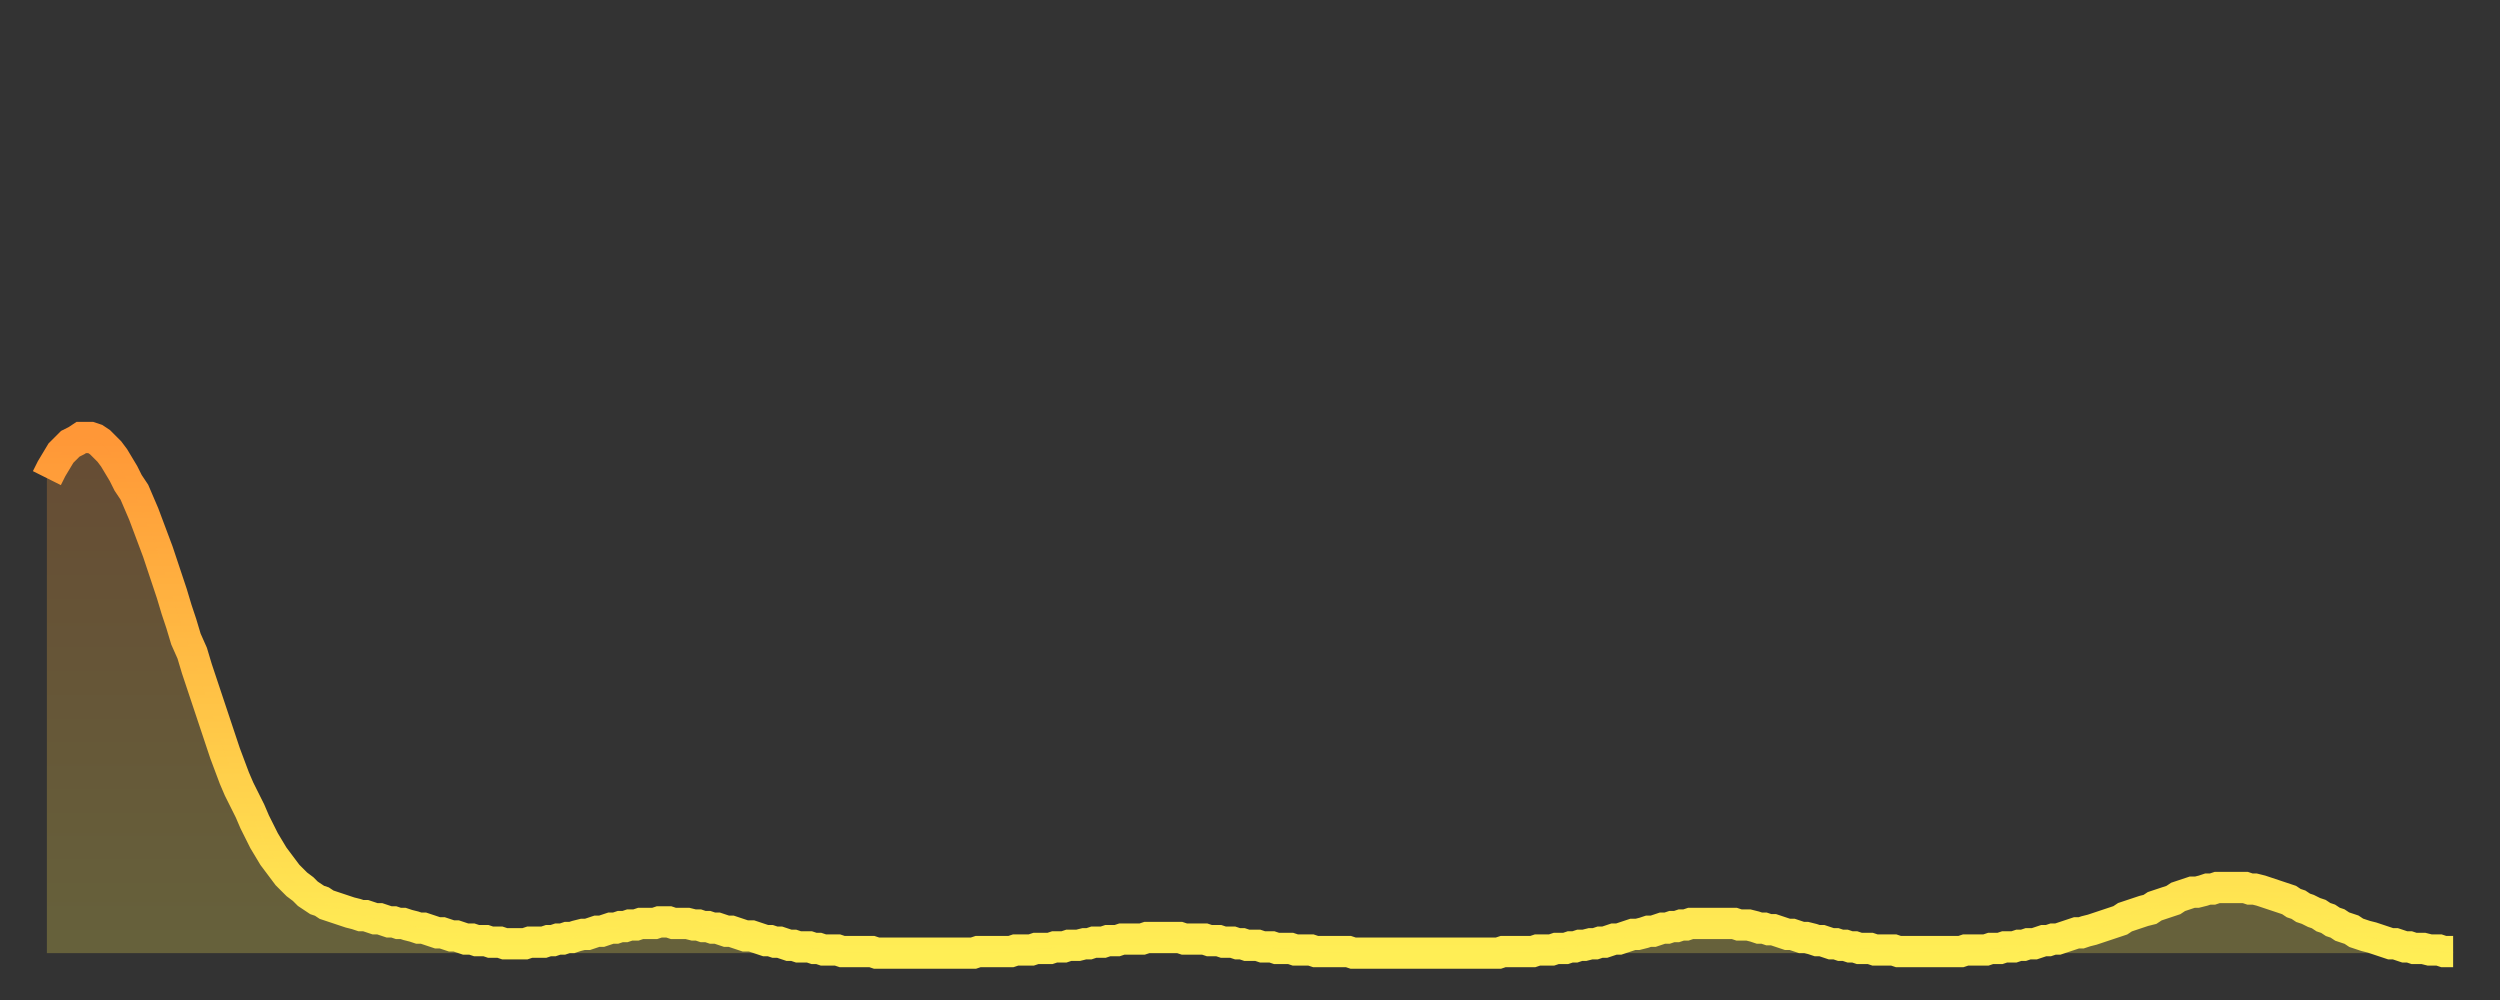
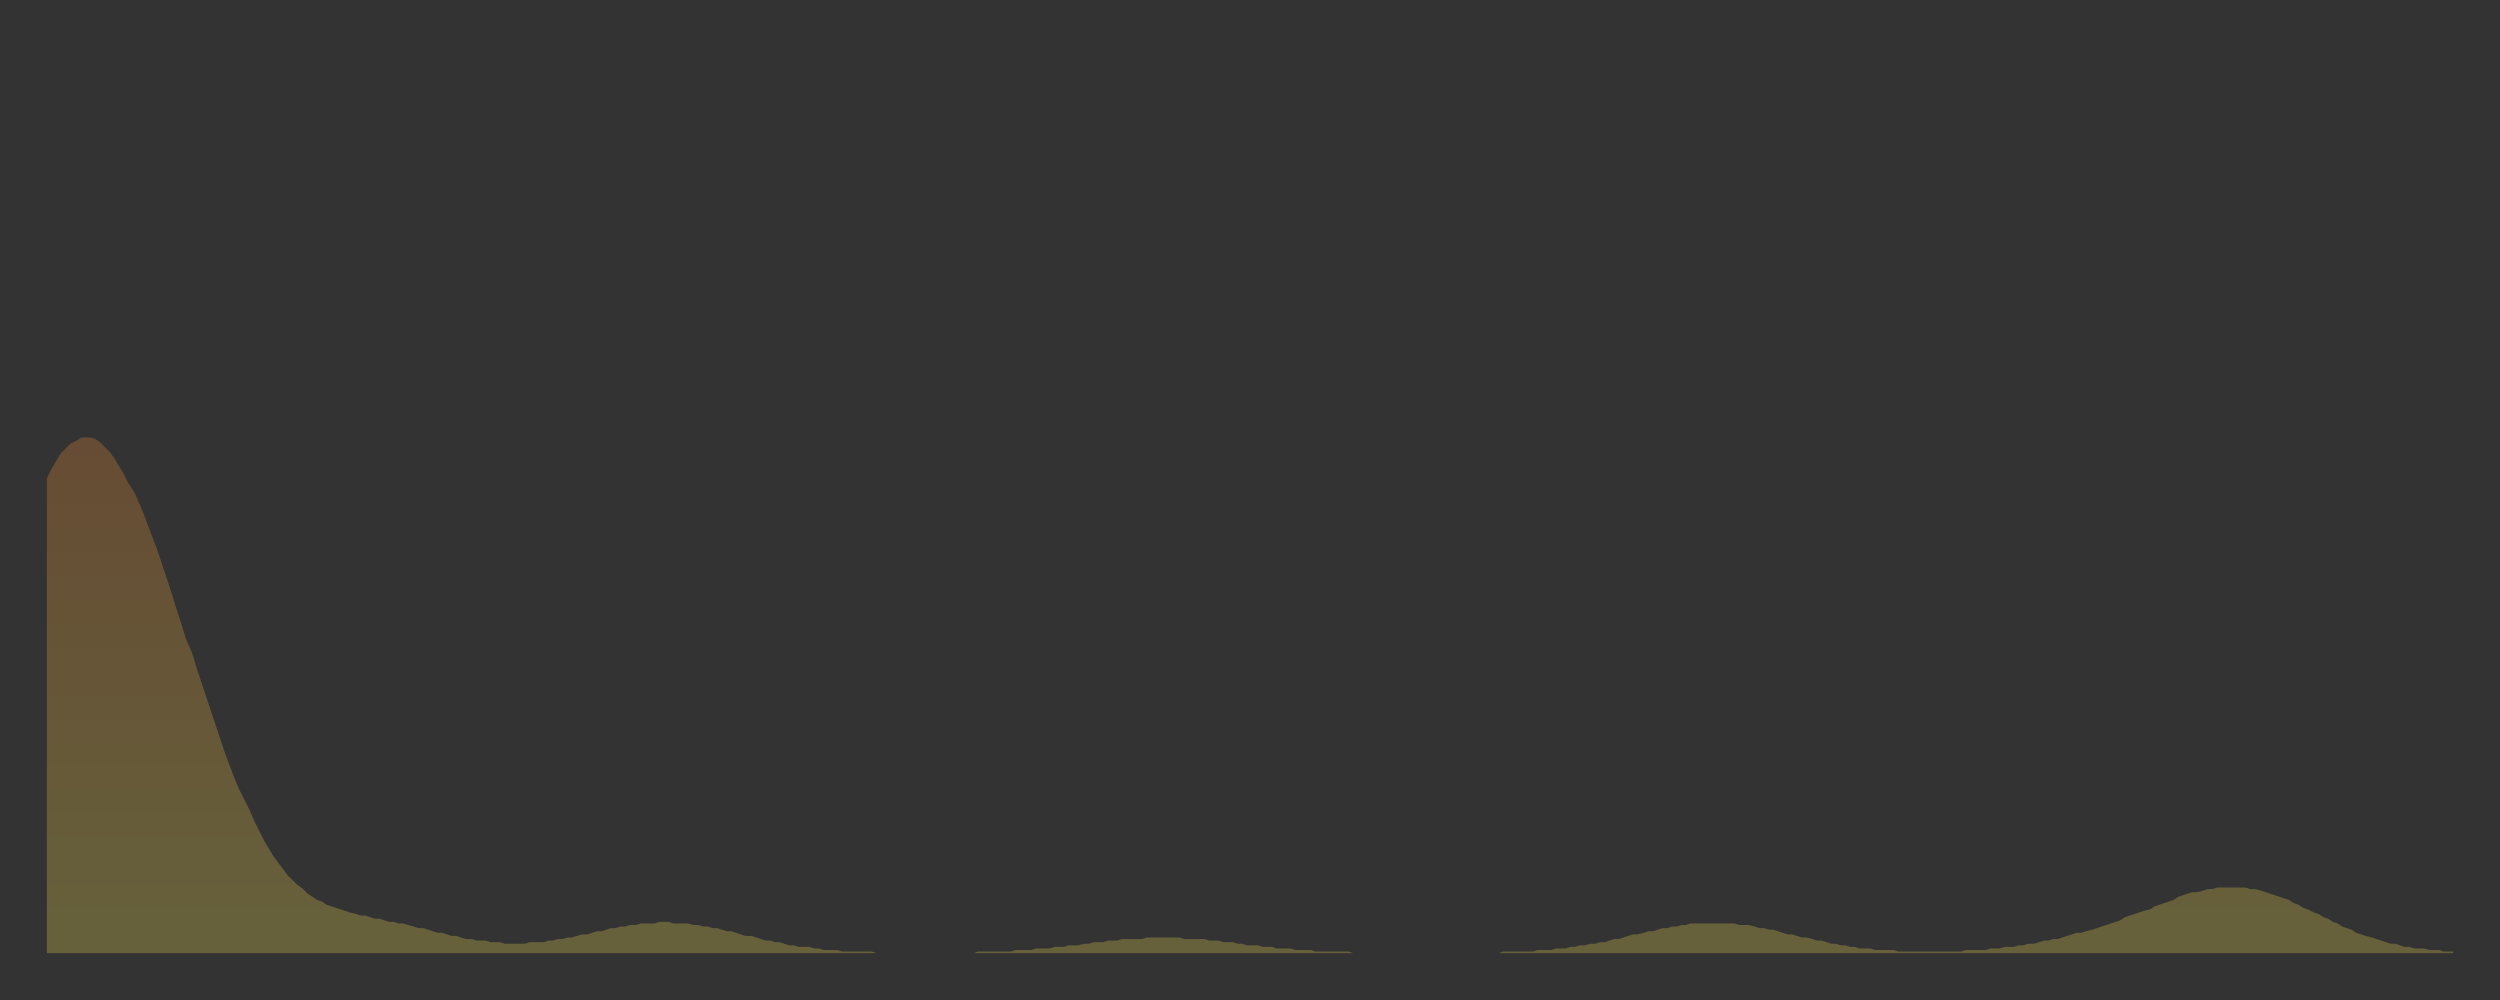
<svg xmlns="http://www.w3.org/2000/svg" baseProfile="full" height="64" version="1.1" width="160">
  <rect width="100%" height="100%" fill="#333333" stroke="none" />
  <defs>
    <linearGradient id="id337150" x1="0" x2="0" y1="0" y2="1">
      <stop offset="0%" stop-color="#ff9737" />
      <stop offset="50%" stop-color="#ffc246" />
      <stop offset="100%" stop-color="#ffee55" />
    </linearGradient>
  </defs>
  <g transform="translate(3,3)">
    <g>
-       <path d="M 0.0 27.6 0.3 27.0 0.6 26.5 0.9 26.0 1.2 25.7 1.5 25.4 1.9 25.2 2.2 25.0 2.5 25.0 2.8 25.0 3.1 25.1 3.4 25.3 3.7 25.6 4.0 25.9 4.3 26.3 4.6 26.8 4.9 27.3 5.2 27.9 5.6 28.5 5.9 29.2 6.2 29.9 6.5 30.7 6.8 31.5 7.1 32.3 7.4 33.2 7.7 34.1 8.0 35.0 8.3 36.0 8.6 36.9 8.9 37.9 9.3 38.8 9.6 39.8 9.9 40.7 10.2 41.6 10.5 42.5 10.8 43.4 11.1 44.3 11.4 45.2 11.7 46.0 12.0 46.8 12.3 47.5 12.7 48.3 13.0 48.9 13.3 49.6 13.6 50.2 13.9 50.8 14.2 51.3 14.5 51.8 14.8 52.2 15.1 52.6 15.4 53.0 15.7 53.3 16.0 53.6 16.4 53.9 16.7 54.2 17.0 54.4 17.3 54.6 17.6 54.7 17.9 54.9 18.2 55.0 18.5 55.1 18.8 55.2 19.1 55.3 19.4 55.4 19.8 55.5 20.1 55.6 20.4 55.6 20.7 55.7 21.0 55.8 21.3 55.8 21.6 55.9 21.9 56.0 22.2 56.0 22.5 56.1 22.8 56.1 23.1 56.2 23.5 56.3 23.8 56.4 24.1 56.4 24.4 56.5 24.7 56.6 25.0 56.7 25.3 56.7 25.6 56.8 25.9 56.9 26.2 56.9 26.5 57.0 26.8 57.1 27.2 57.1 27.5 57.2 27.8 57.2 28.1 57.2 28.4 57.3 28.7 57.3 29.0 57.3 29.3 57.4 29.6 57.4 29.9 57.4 30.2 57.4 30.6 57.4 30.9 57.3 31.2 57.3 31.5 57.3 31.8 57.3 32.1 57.2 32.4 57.2 32.7 57.1 33.0 57.1 33.3 57.0 33.6 57.0 33.9 56.9 34.3 56.8 34.6 56.8 34.9 56.7 35.2 56.6 35.5 56.6 35.8 56.5 36.1 56.4 36.4 56.4 36.7 56.3 37.0 56.3 37.3 56.2 37.7 56.2 38.0 56.1 38.3 56.1 38.6 56.1 38.9 56.1 39.2 56.0 39.5 56.0 39.8 56.0 40.1 56.1 40.4 56.1 40.7 56.1 41.0 56.1 41.4 56.2 41.7 56.2 42.0 56.3 42.3 56.3 42.6 56.4 42.9 56.4 43.2 56.5 43.5 56.6 43.8 56.6 44.1 56.7 44.4 56.8 44.7 56.9 45.1 56.9 45.4 57.0 45.7 57.1 46.0 57.2 46.3 57.2 46.6 57.3 46.9 57.3 47.2 57.4 47.5 57.5 47.8 57.5 48.1 57.6 48.5 57.6 48.8 57.6 49.1 57.7 49.4 57.7 49.7 57.8 50.0 57.8 50.3 57.8 50.6 57.8 50.9 57.9 51.2 57.9 51.5 57.9 51.8 57.9 52.2 57.9 52.5 57.9 52.8 57.9 53.1 58.0 53.4 58.0 53.7 58.0 54.0 58.0 54.3 58.0 54.6 58.0 54.9 58.0 55.2 58.0 55.6 58.0 55.9 58.0 56.2 58.0 56.5 58.0 56.8 58.0 57.1 58.0 57.4 58.0 57.7 58.0 58.0 58.0 58.3 58.0 58.6 58.0 58.9 58.0 59.3 58.0 59.6 57.9 59.9 57.9 60.2 57.9 60.5 57.9 60.8 57.9 61.1 57.9 61.4 57.9 61.7 57.9 62.0 57.8 62.3 57.8 62.6 57.8 63.0 57.8 63.3 57.7 63.6 57.7 63.9 57.7 64.2 57.7 64.5 57.6 64.8 57.6 65.1 57.6 65.4 57.5 65.7 57.5 66.0 57.5 66.4 57.4 66.7 57.4 67.0 57.3 67.3 57.3 67.6 57.3 67.9 57.2 68.2 57.2 68.5 57.2 68.8 57.1 69.1 57.1 69.4 57.1 69.7 57.1 70.1 57.1 70.4 57.0 70.7 57.0 71.0 57.0 71.3 57.0 71.6 57.0 71.9 57.0 72.2 57.0 72.5 57.0 72.8 57.1 73.1 57.1 73.5 57.1 73.8 57.1 74.1 57.1 74.4 57.2 74.7 57.2 75.0 57.2 75.3 57.3 75.6 57.3 75.9 57.3 76.2 57.4 76.5 57.4 76.8 57.5 77.2 57.5 77.5 57.5 77.8 57.6 78.1 57.6 78.4 57.6 78.7 57.7 79.0 57.7 79.3 57.7 79.6 57.7 79.9 57.8 80.2 57.8 80.5 57.8 80.9 57.8 81.2 57.9 81.5 57.9 81.8 57.9 82.1 57.9 82.4 57.9 82.7 57.9 83.0 57.9 83.3 57.9 83.6 58.0 83.9 58.0 84.3 58.0 84.6 58.0 84.9 58.0 85.2 58.0 85.5 58.0 85.8 58.0 86.1 58.0 86.4 58.0 86.7 58.0 87.0 58.0 87.3 58.0 87.6 58.0 88.0 58.0 88.3 58.0 88.6 58.0 88.9 58.0 89.2 58.0 89.5 58.0 89.8 58.0 90.1 58.0 90.4 58.0 90.7 58.0 91.0 58.0 91.4 58.0 91.7 58.0 92.0 58.0 92.3 58.0 92.6 58.0 92.9 58.0 93.2 57.9 93.5 57.9 93.8 57.9 94.1 57.9 94.4 57.9 94.7 57.9 95.1 57.9 95.4 57.8 95.7 57.8 96.0 57.8 96.3 57.8 96.6 57.7 96.9 57.7 97.2 57.7 97.5 57.6 97.8 57.6 98.1 57.5 98.4 57.5 98.8 57.4 99.1 57.4 99.4 57.3 99.7 57.3 100.0 57.2 100.3 57.1 100.6 57.1 100.9 57.0 101.2 56.9 101.5 56.8 101.8 56.8 102.2 56.7 102.5 56.6 102.8 56.6 103.1 56.5 103.4 56.4 103.7 56.4 104.0 56.3 104.3 56.3 104.6 56.2 104.9 56.2 105.2 56.1 105.5 56.1 105.9 56.1 106.2 56.1 106.5 56.1 106.8 56.1 107.1 56.1 107.4 56.1 107.7 56.1 108.0 56.1 108.3 56.2 108.6 56.2 108.9 56.2 109.3 56.3 109.6 56.4 109.9 56.4 110.2 56.5 110.5 56.5 110.8 56.6 111.1 56.7 111.4 56.8 111.7 56.8 112.0 56.9 112.3 57.0 112.6 57.0 113.0 57.1 113.3 57.2 113.6 57.2 113.9 57.3 114.2 57.4 114.5 57.4 114.8 57.5 115.1 57.5 115.4 57.6 115.7 57.6 116.0 57.7 116.3 57.7 116.7 57.7 117.0 57.8 117.3 57.8 117.6 57.8 117.9 57.8 118.2 57.8 118.5 57.9 118.8 57.9 119.1 57.9 119.4 57.9 119.7 57.9 120.1 57.9 120.4 57.9 120.7 57.9 121.0 57.9 121.3 57.9 121.6 57.9 121.9 57.9 122.2 57.9 122.5 57.9 122.8 57.8 123.1 57.8 123.4 57.8 123.8 57.8 124.1 57.8 124.4 57.7 124.7 57.7 125.0 57.7 125.3 57.6 125.6 57.6 125.9 57.6 126.2 57.5 126.5 57.5 126.8 57.4 127.2 57.4 127.5 57.3 127.8 57.2 128.1 57.2 128.4 57.1 128.7 57.1 129.0 57.0 129.3 56.9 129.6 56.8 129.9 56.7 130.2 56.7 130.5 56.6 130.9 56.5 131.2 56.4 131.5 56.3 131.8 56.2 132.1 56.1 132.4 56.0 132.7 55.9 133.0 55.7 133.3 55.6 133.6 55.5 133.9 55.4 134.2 55.3 134.6 55.2 134.9 55.0 135.2 54.9 135.5 54.8 135.8 54.7 136.1 54.6 136.4 54.4 136.7 54.3 137.0 54.2 137.3 54.1 137.6 54.1 138.0 54.0 138.3 53.9 138.6 53.9 138.9 53.8 139.2 53.8 139.5 53.8 139.8 53.8 140.1 53.8 140.4 53.8 140.7 53.8 141.0 53.9 141.3 53.9 141.7 54.0 142.0 54.1 142.3 54.2 142.6 54.3 142.9 54.4 143.2 54.5 143.5 54.6 143.8 54.8 144.1 54.9 144.4 55.1 144.7 55.2 145.1 55.4 145.4 55.5 145.7 55.7 146.0 55.8 146.3 56.0 146.6 56.1 146.9 56.3 147.2 56.4 147.5 56.5 147.8 56.7 148.1 56.8 148.4 56.9 148.8 57.0 149.1 57.1 149.4 57.2 149.7 57.3 150.0 57.4 150.3 57.4 150.6 57.5 150.9 57.6 151.2 57.6 151.5 57.7 151.8 57.7 152.1 57.7 152.5 57.8 152.8 57.8 153.1 57.8 153.4 57.9 153.7 57.9 154.0 57.9" fill="none" id="graph-curve" opacity="1" stroke="url(#id337150)" stroke-width="2" />
      <path d="M 0 58 L 0.0 27.6 0.3 27.0 0.6 26.5 0.9 26.0 1.2 25.7 1.5 25.4 1.9 25.2 2.2 25.0 2.5 25.0 2.8 25.0 3.1 25.1 3.4 25.3 3.7 25.6 4.0 25.9 4.3 26.3 4.6 26.8 4.9 27.3 5.2 27.9 5.6 28.5 5.9 29.2 6.2 29.9 6.5 30.7 6.8 31.5 7.1 32.3 7.4 33.2 7.7 34.1 8.0 35.0 8.3 36.0 8.6 36.9 8.9 37.9 9.3 38.8 9.6 39.8 9.9 40.7 10.2 41.6 10.5 42.5 10.8 43.4 11.1 44.3 11.4 45.2 11.7 46.0 12.0 46.8 12.3 47.5 12.7 48.3 13.0 48.9 13.3 49.6 13.6 50.2 13.9 50.8 14.2 51.3 14.5 51.8 14.8 52.2 15.1 52.6 15.4 53.0 15.7 53.3 16.0 53.6 16.4 53.9 16.7 54.2 17.0 54.4 17.3 54.6 17.6 54.7 17.9 54.9 18.2 55.0 18.5 55.1 18.8 55.2 19.1 55.3 19.4 55.4 19.8 55.5 20.1 55.6 20.4 55.6 20.7 55.7 21.0 55.8 21.3 55.8 21.6 55.9 21.9 56.0 22.2 56.0 22.5 56.1 22.8 56.1 23.1 56.2 23.5 56.3 23.8 56.4 24.1 56.4 24.4 56.5 24.7 56.6 25.0 56.7 25.3 56.7 25.6 56.8 25.9 56.9 26.2 56.9 26.5 57.0 26.8 57.1 27.2 57.1 27.5 57.2 27.8 57.2 28.1 57.2 28.4 57.3 28.7 57.3 29.0 57.3 29.3 57.4 29.6 57.4 29.9 57.4 30.2 57.4 30.6 57.4 30.9 57.3 31.2 57.3 31.5 57.3 31.8 57.3 32.1 57.2 32.4 57.2 32.7 57.1 33.0 57.1 33.3 57.0 33.6 57.0 33.9 56.9 34.3 56.8 34.6 56.8 34.9 56.7 35.2 56.6 35.5 56.6 35.8 56.5 36.1 56.4 36.4 56.4 36.7 56.3 37.0 56.3 37.3 56.2 37.7 56.2 38.0 56.1 38.3 56.1 38.6 56.1 38.9 56.1 39.2 56.0 39.5 56.0 39.8 56.0 40.1 56.1 40.4 56.1 40.7 56.1 41.0 56.1 41.4 56.2 41.7 56.2 42.0 56.3 42.3 56.3 42.6 56.4 42.9 56.4 43.2 56.5 43.5 56.6 43.8 56.6 44.1 56.7 44.4 56.8 44.7 56.9 45.1 56.9 45.4 57.0 45.7 57.1 46.0 57.2 46.3 57.2 46.6 57.3 46.9 57.3 47.2 57.4 47.5 57.5 47.8 57.5 48.1 57.6 48.5 57.6 48.8 57.6 49.1 57.7 49.4 57.7 49.7 57.8 50.0 57.8 50.3 57.8 50.6 57.8 50.9 57.9 51.2 57.9 51.5 57.9 51.8 57.9 52.2 57.9 52.5 57.9 52.8 57.9 53.1 58.0 53.4 58.0 53.7 58.0 54.0 58.0 54.3 58.0 54.6 58.0 54.9 58.0 55.2 58.0 55.6 58.0 55.9 58.0 56.2 58.0 56.5 58.0 56.8 58.0 57.1 58.0 57.4 58.0 57.7 58.0 58.0 58.0 58.3 58.0 58.6 58.0 58.9 58.0 59.3 58.0 59.6 57.9 59.9 57.9 60.2 57.9 60.5 57.9 60.8 57.9 61.1 57.9 61.4 57.9 61.7 57.9 62.0 57.8 62.3 57.8 62.6 57.8 63.0 57.8 63.3 57.7 63.6 57.7 63.9 57.7 64.2 57.7 64.5 57.6 64.8 57.6 65.1 57.6 65.4 57.5 65.7 57.5 66.0 57.5 66.4 57.4 66.7 57.4 67.0 57.3 67.3 57.3 67.6 57.3 67.9 57.2 68.2 57.2 68.5 57.2 68.8 57.1 69.1 57.1 69.4 57.1 69.7 57.1 70.1 57.1 70.4 57.0 70.7 57.0 71.0 57.0 71.3 57.0 71.6 57.0 71.9 57.0 72.2 57.0 72.5 57.0 72.8 57.1 73.1 57.1 73.5 57.1 73.8 57.1 74.1 57.1 74.4 57.2 74.7 57.2 75.0 57.2 75.3 57.3 75.6 57.3 75.9 57.3 76.2 57.4 76.5 57.4 76.8 57.5 77.2 57.5 77.5 57.5 77.8 57.6 78.1 57.6 78.4 57.6 78.7 57.7 79.0 57.7 79.3 57.7 79.6 57.7 79.9 57.8 80.2 57.8 80.5 57.8 80.9 57.8 81.2 57.9 81.5 57.9 81.8 57.9 82.1 57.9 82.4 57.9 82.7 57.9 83.0 57.9 83.3 57.9 83.6 58.0 83.9 58.0 84.3 58.0 84.6 58.0 84.9 58.0 85.2 58.0 85.5 58.0 85.8 58.0 86.1 58.0 86.4 58.0 86.7 58.0 87.0 58.0 87.3 58.0 87.6 58.0 88.0 58.0 88.3 58.0 88.6 58.0 88.9 58.0 89.2 58.0 89.5 58.0 89.8 58.0 90.1 58.0 90.4 58.0 90.7 58.0 91.0 58.0 91.4 58.0 91.7 58.0 92.0 58.0 92.3 58.0 92.6 58.0 92.9 58.0 93.2 57.9 93.5 57.9 93.8 57.9 94.1 57.9 94.4 57.9 94.7 57.9 95.1 57.9 95.4 57.8 95.7 57.8 96.0 57.8 96.3 57.8 96.6 57.7 96.9 57.7 97.2 57.7 97.5 57.6 97.8 57.6 98.1 57.5 98.4 57.5 98.8 57.4 99.1 57.4 99.4 57.3 99.7 57.3 100.0 57.2 100.3 57.1 100.6 57.1 100.9 57.0 101.2 56.9 101.5 56.8 101.8 56.8 102.2 56.7 102.5 56.6 102.8 56.6 103.1 56.5 103.4 56.4 103.7 56.4 104.0 56.3 104.3 56.3 104.6 56.2 104.9 56.2 105.2 56.1 105.5 56.1 105.9 56.1 106.2 56.1 106.5 56.1 106.8 56.1 107.1 56.1 107.4 56.1 107.7 56.1 108.0 56.1 108.3 56.2 108.6 56.2 108.9 56.2 109.3 56.3 109.6 56.4 109.9 56.4 110.2 56.5 110.5 56.5 110.8 56.6 111.1 56.7 111.4 56.8 111.7 56.8 112.0 56.9 112.3 57.0 112.6 57.0 113.0 57.1 113.3 57.2 113.6 57.2 113.9 57.3 114.2 57.4 114.5 57.4 114.8 57.5 115.1 57.5 115.4 57.6 115.7 57.6 116.0 57.7 116.3 57.7 116.7 57.7 117.0 57.8 117.3 57.8 117.6 57.8 117.9 57.8 118.2 57.8 118.5 57.9 118.8 57.9 119.1 57.9 119.4 57.9 119.7 57.9 120.1 57.9 120.4 57.9 120.7 57.9 121.0 57.9 121.3 57.9 121.6 57.9 121.9 57.9 122.2 57.9 122.5 57.9 122.8 57.8 123.1 57.8 123.4 57.8 123.8 57.8 124.1 57.8 124.4 57.7 124.7 57.7 125.0 57.7 125.3 57.6 125.6 57.6 125.9 57.6 126.2 57.5 126.5 57.5 126.8 57.4 127.2 57.4 127.5 57.3 127.8 57.2 128.1 57.2 128.4 57.1 128.7 57.1 129.0 57.0 129.3 56.9 129.6 56.8 129.9 56.7 130.2 56.7 130.5 56.6 130.9 56.5 131.2 56.4 131.5 56.3 131.8 56.2 132.1 56.1 132.4 56.0 132.7 55.9 133.0 55.7 133.3 55.6 133.6 55.5 133.9 55.4 134.2 55.3 134.6 55.2 134.9 55.0 135.2 54.9 135.5 54.8 135.8 54.7 136.1 54.6 136.4 54.4 136.7 54.3 137.0 54.2 137.3 54.1 137.6 54.1 138.0 54.0 138.3 53.9 138.6 53.9 138.9 53.8 139.2 53.8 139.5 53.8 139.8 53.8 140.1 53.8 140.4 53.8 140.7 53.8 141.0 53.9 141.3 53.9 141.7 54.0 142.0 54.1 142.3 54.2 142.6 54.3 142.9 54.4 143.2 54.5 143.5 54.6 143.8 54.8 144.1 54.9 144.4 55.1 144.7 55.2 145.1 55.4 145.4 55.5 145.7 55.7 146.0 55.8 146.3 56.0 146.6 56.1 146.9 56.3 147.2 56.4 147.5 56.5 147.8 56.7 148.1 56.8 148.4 56.9 148.8 57.0 149.1 57.1 149.4 57.2 149.7 57.3 150.0 57.4 150.3 57.4 150.6 57.5 150.9 57.6 151.2 57.6 151.5 57.7 151.8 57.7 152.1 57.7 152.5 57.8 152.8 57.8 153.1 57.8 153.4 57.9 153.7 57.9 154.0 57.9 154 58" fill="url(#id337150)" fill-opacity=".25" id="graph-shadow" />
    </g>
  </g>
</svg>